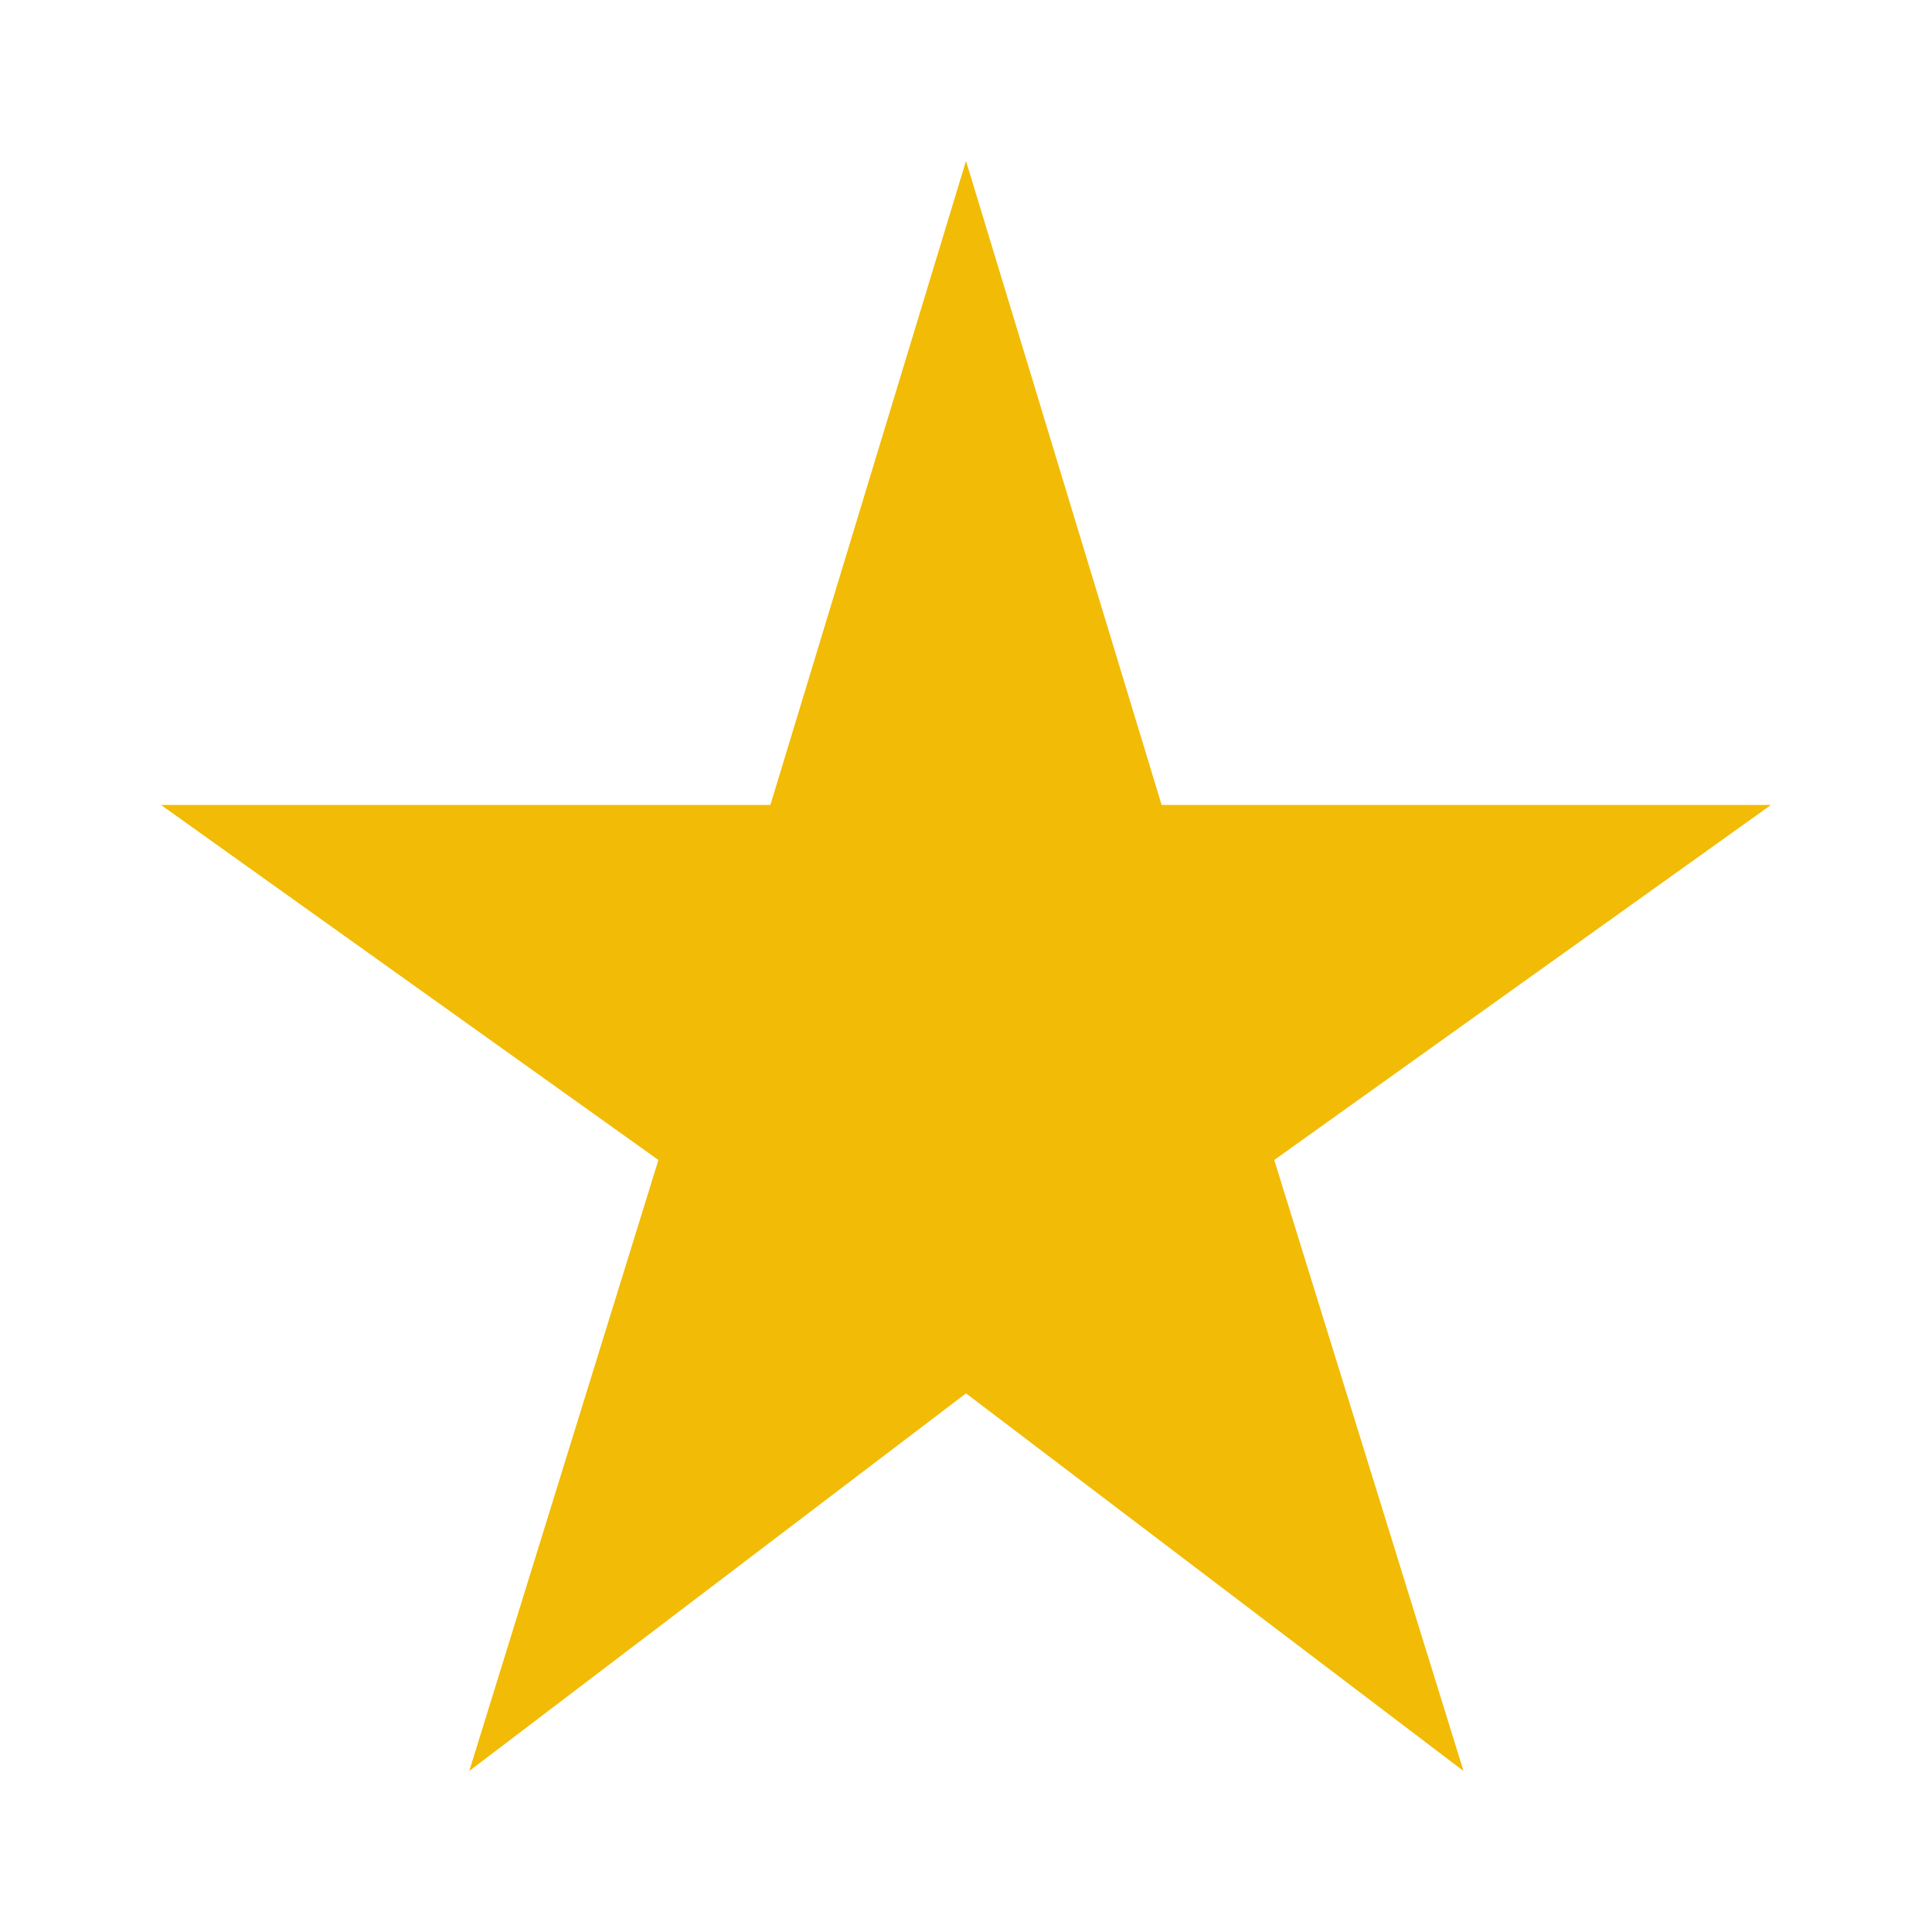
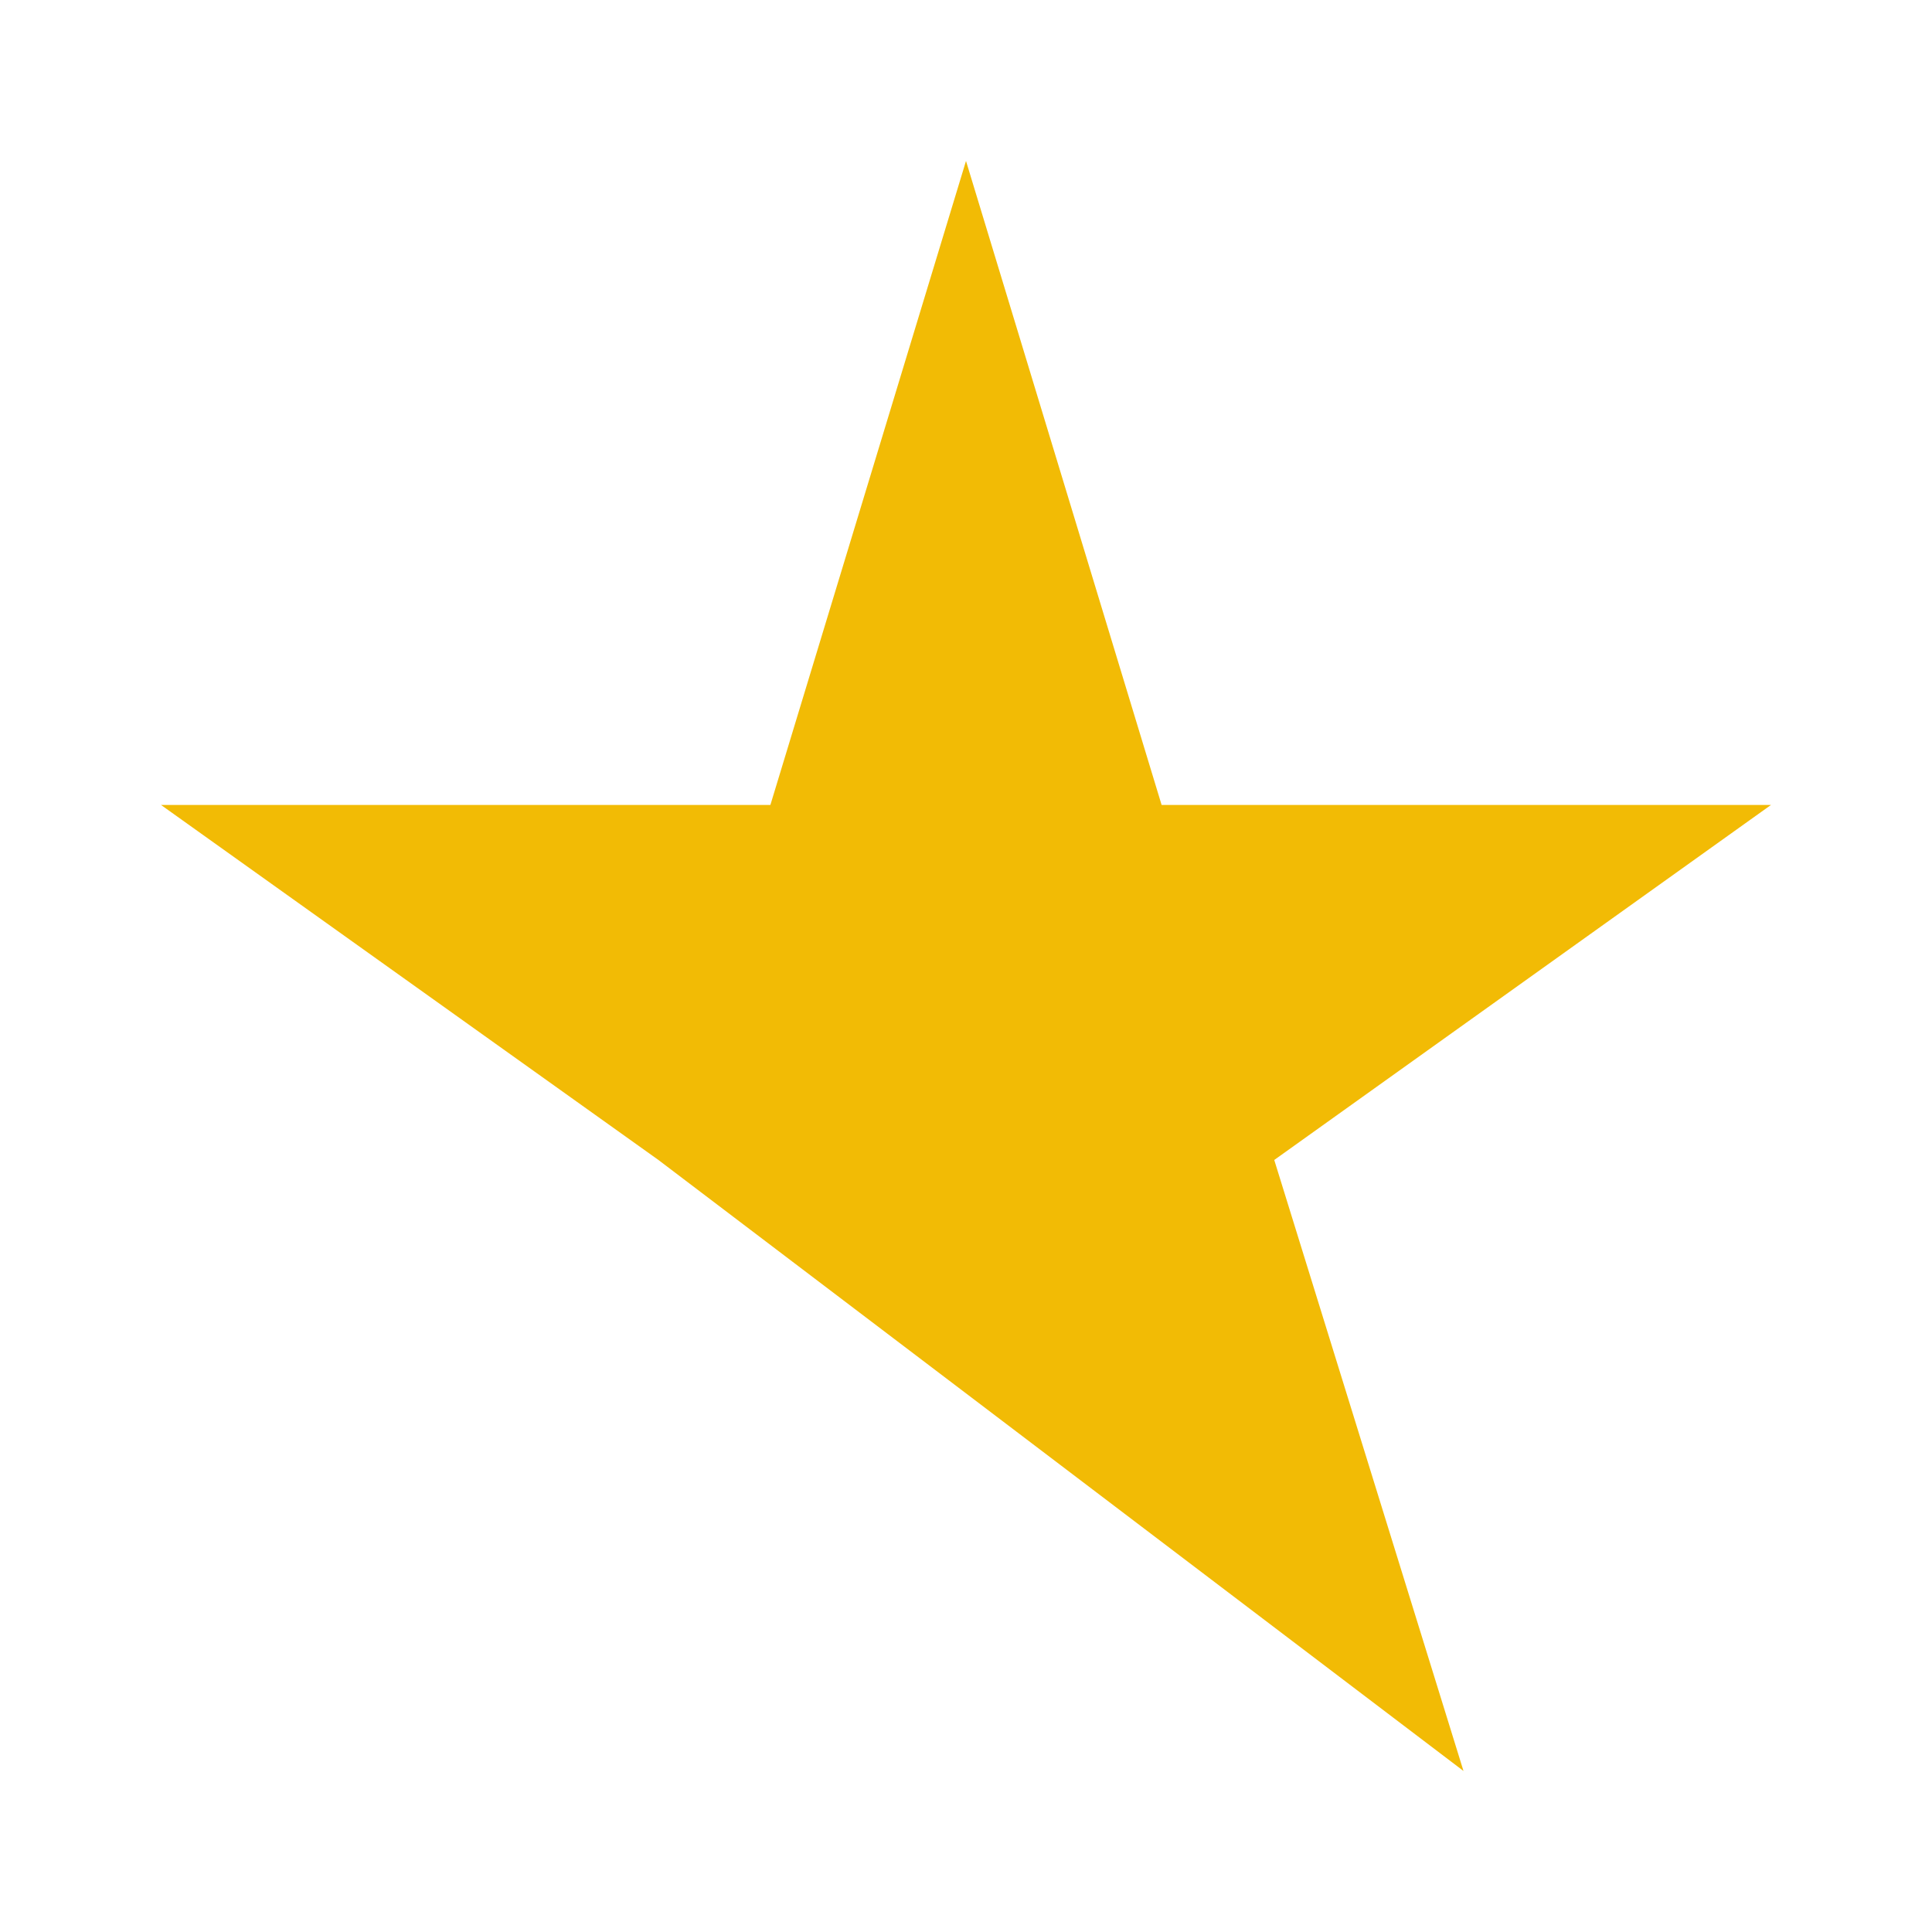
<svg xmlns="http://www.w3.org/2000/svg" width="20" height="20" viewBox="0 0 20 20" fill="none">
-   <path d="M12.025 8.333L10 1.666L7.975 8.333H1.667L6.816 12.008L4.858 18.333L10 14.424L15.15 18.333L13.191 12.008L18.333 8.333H12.025Z" fill="#F2BB05" />
+   <path d="M12.025 8.333L10 1.666L7.975 8.333H1.667L6.816 12.008L10 14.424L15.15 18.333L13.191 12.008L18.333 8.333H12.025Z" fill="#F2BB05" />
</svg>